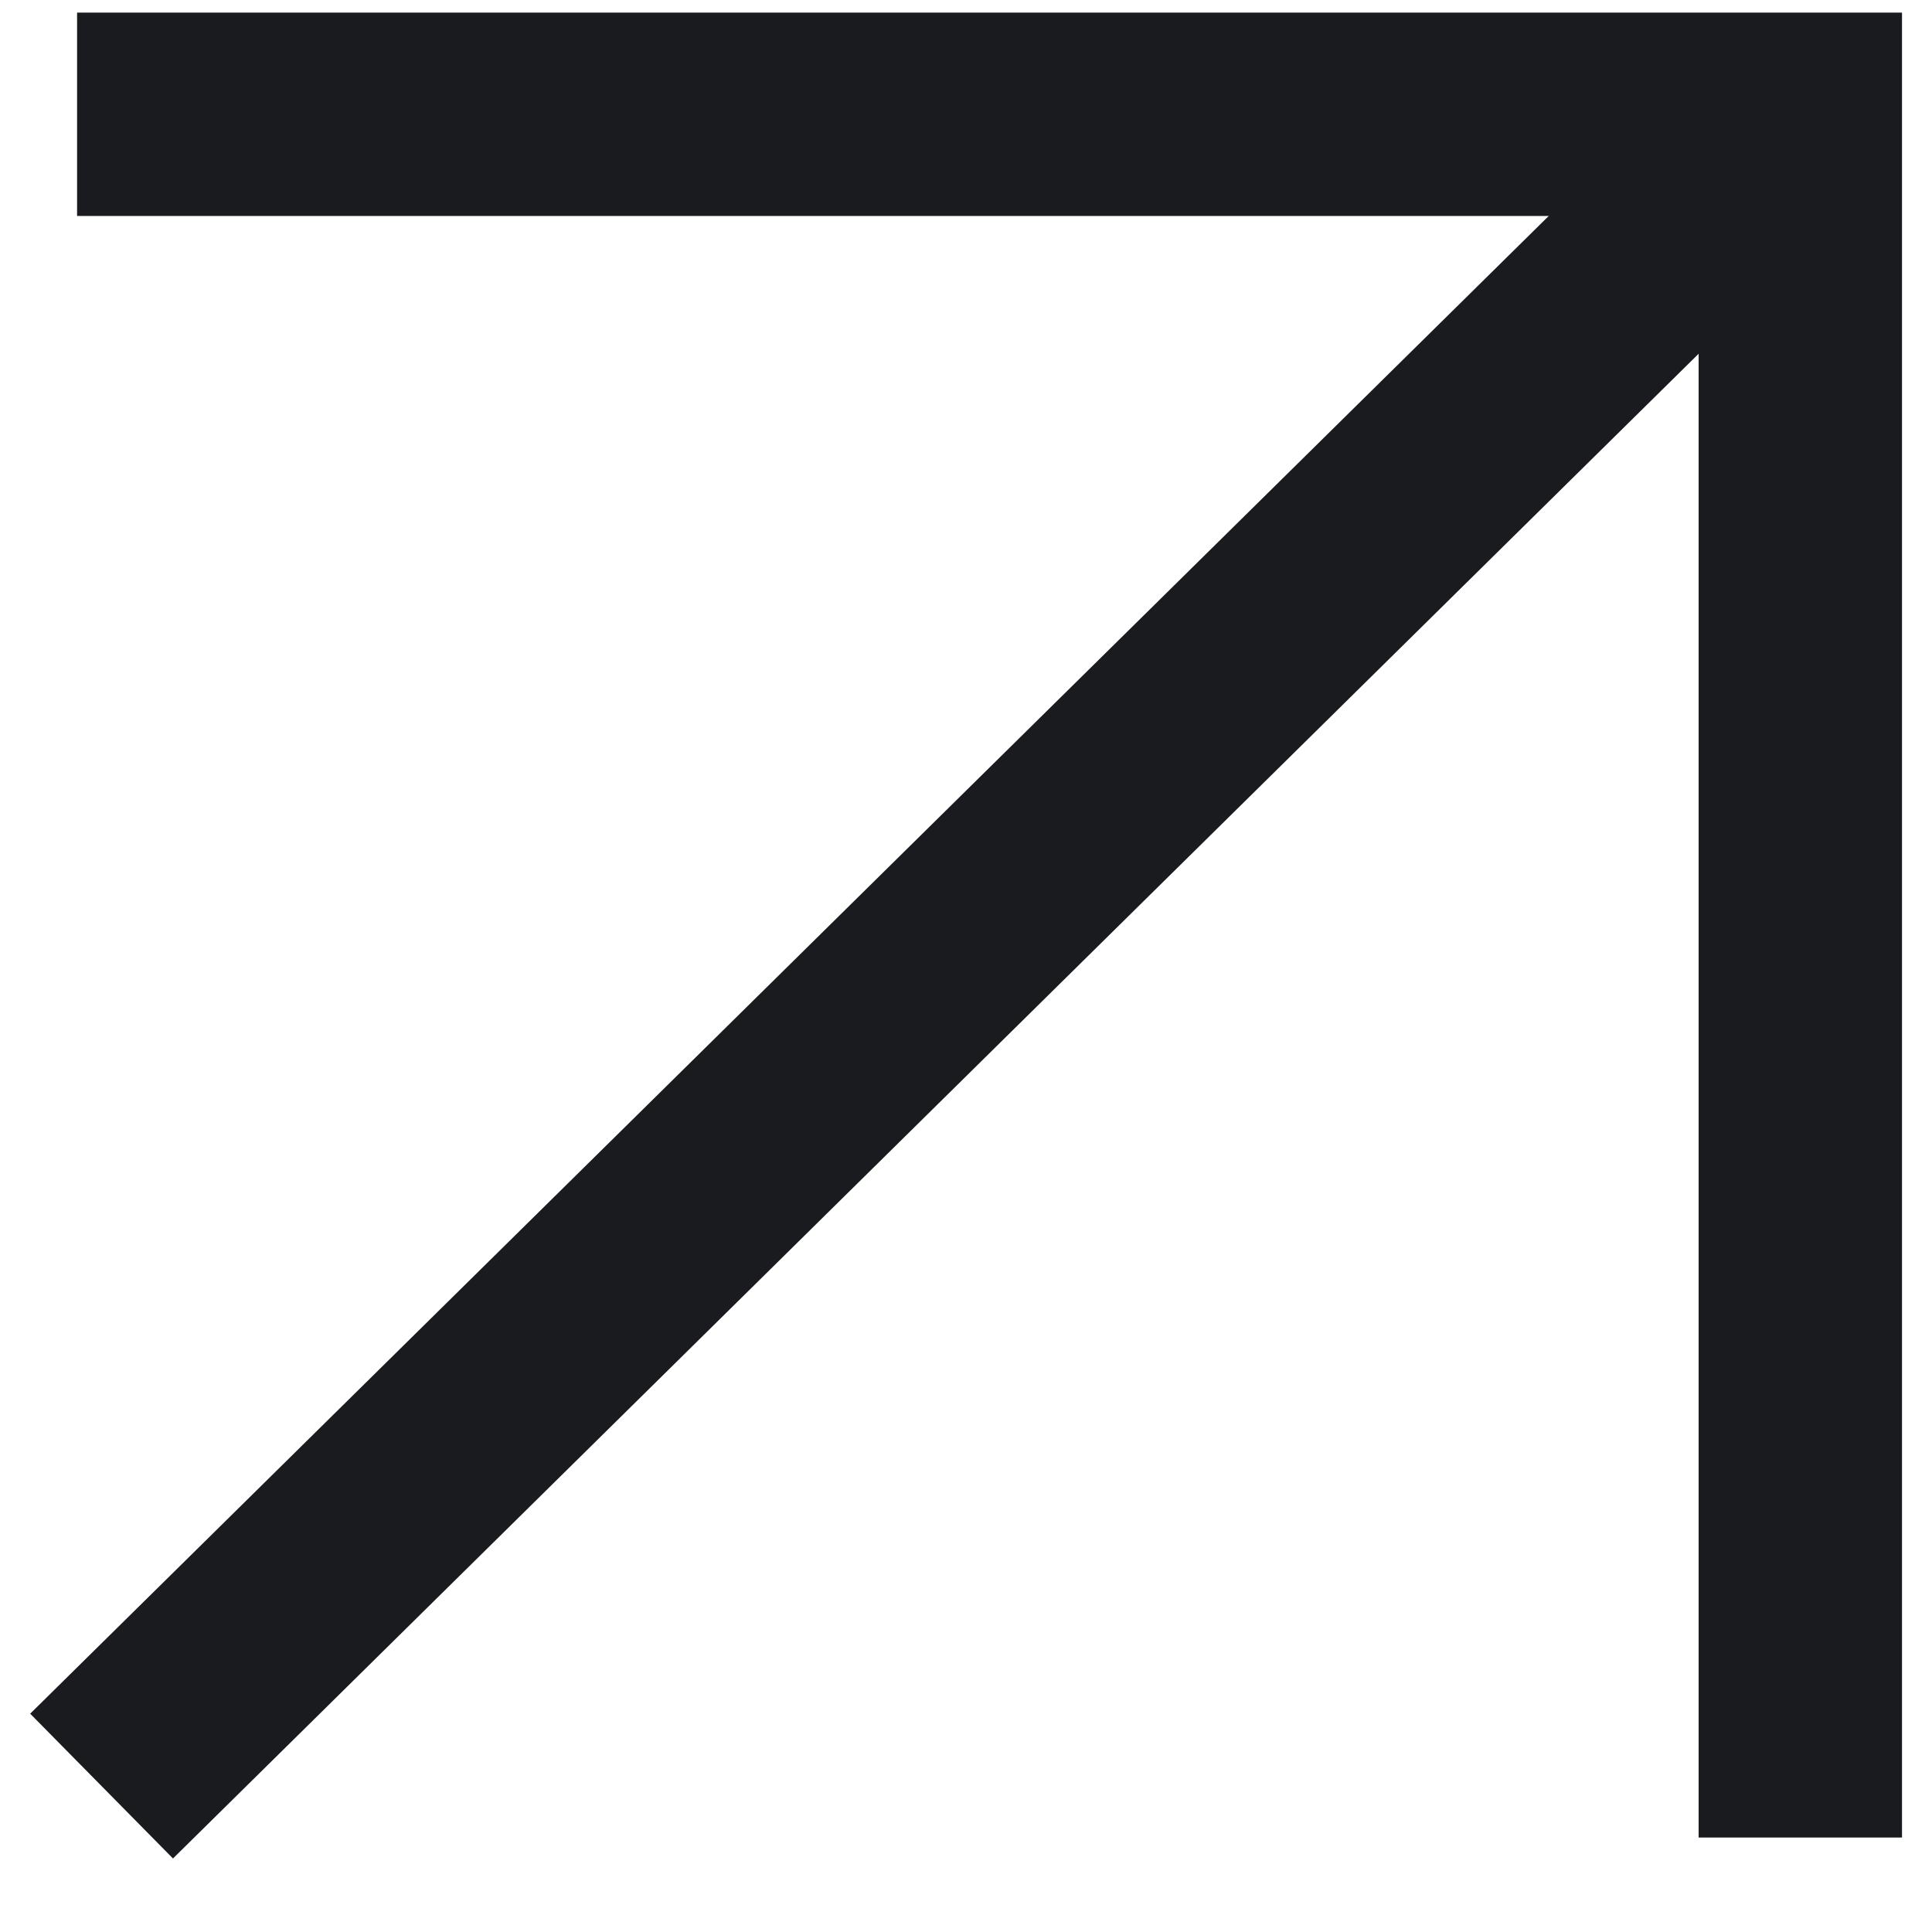
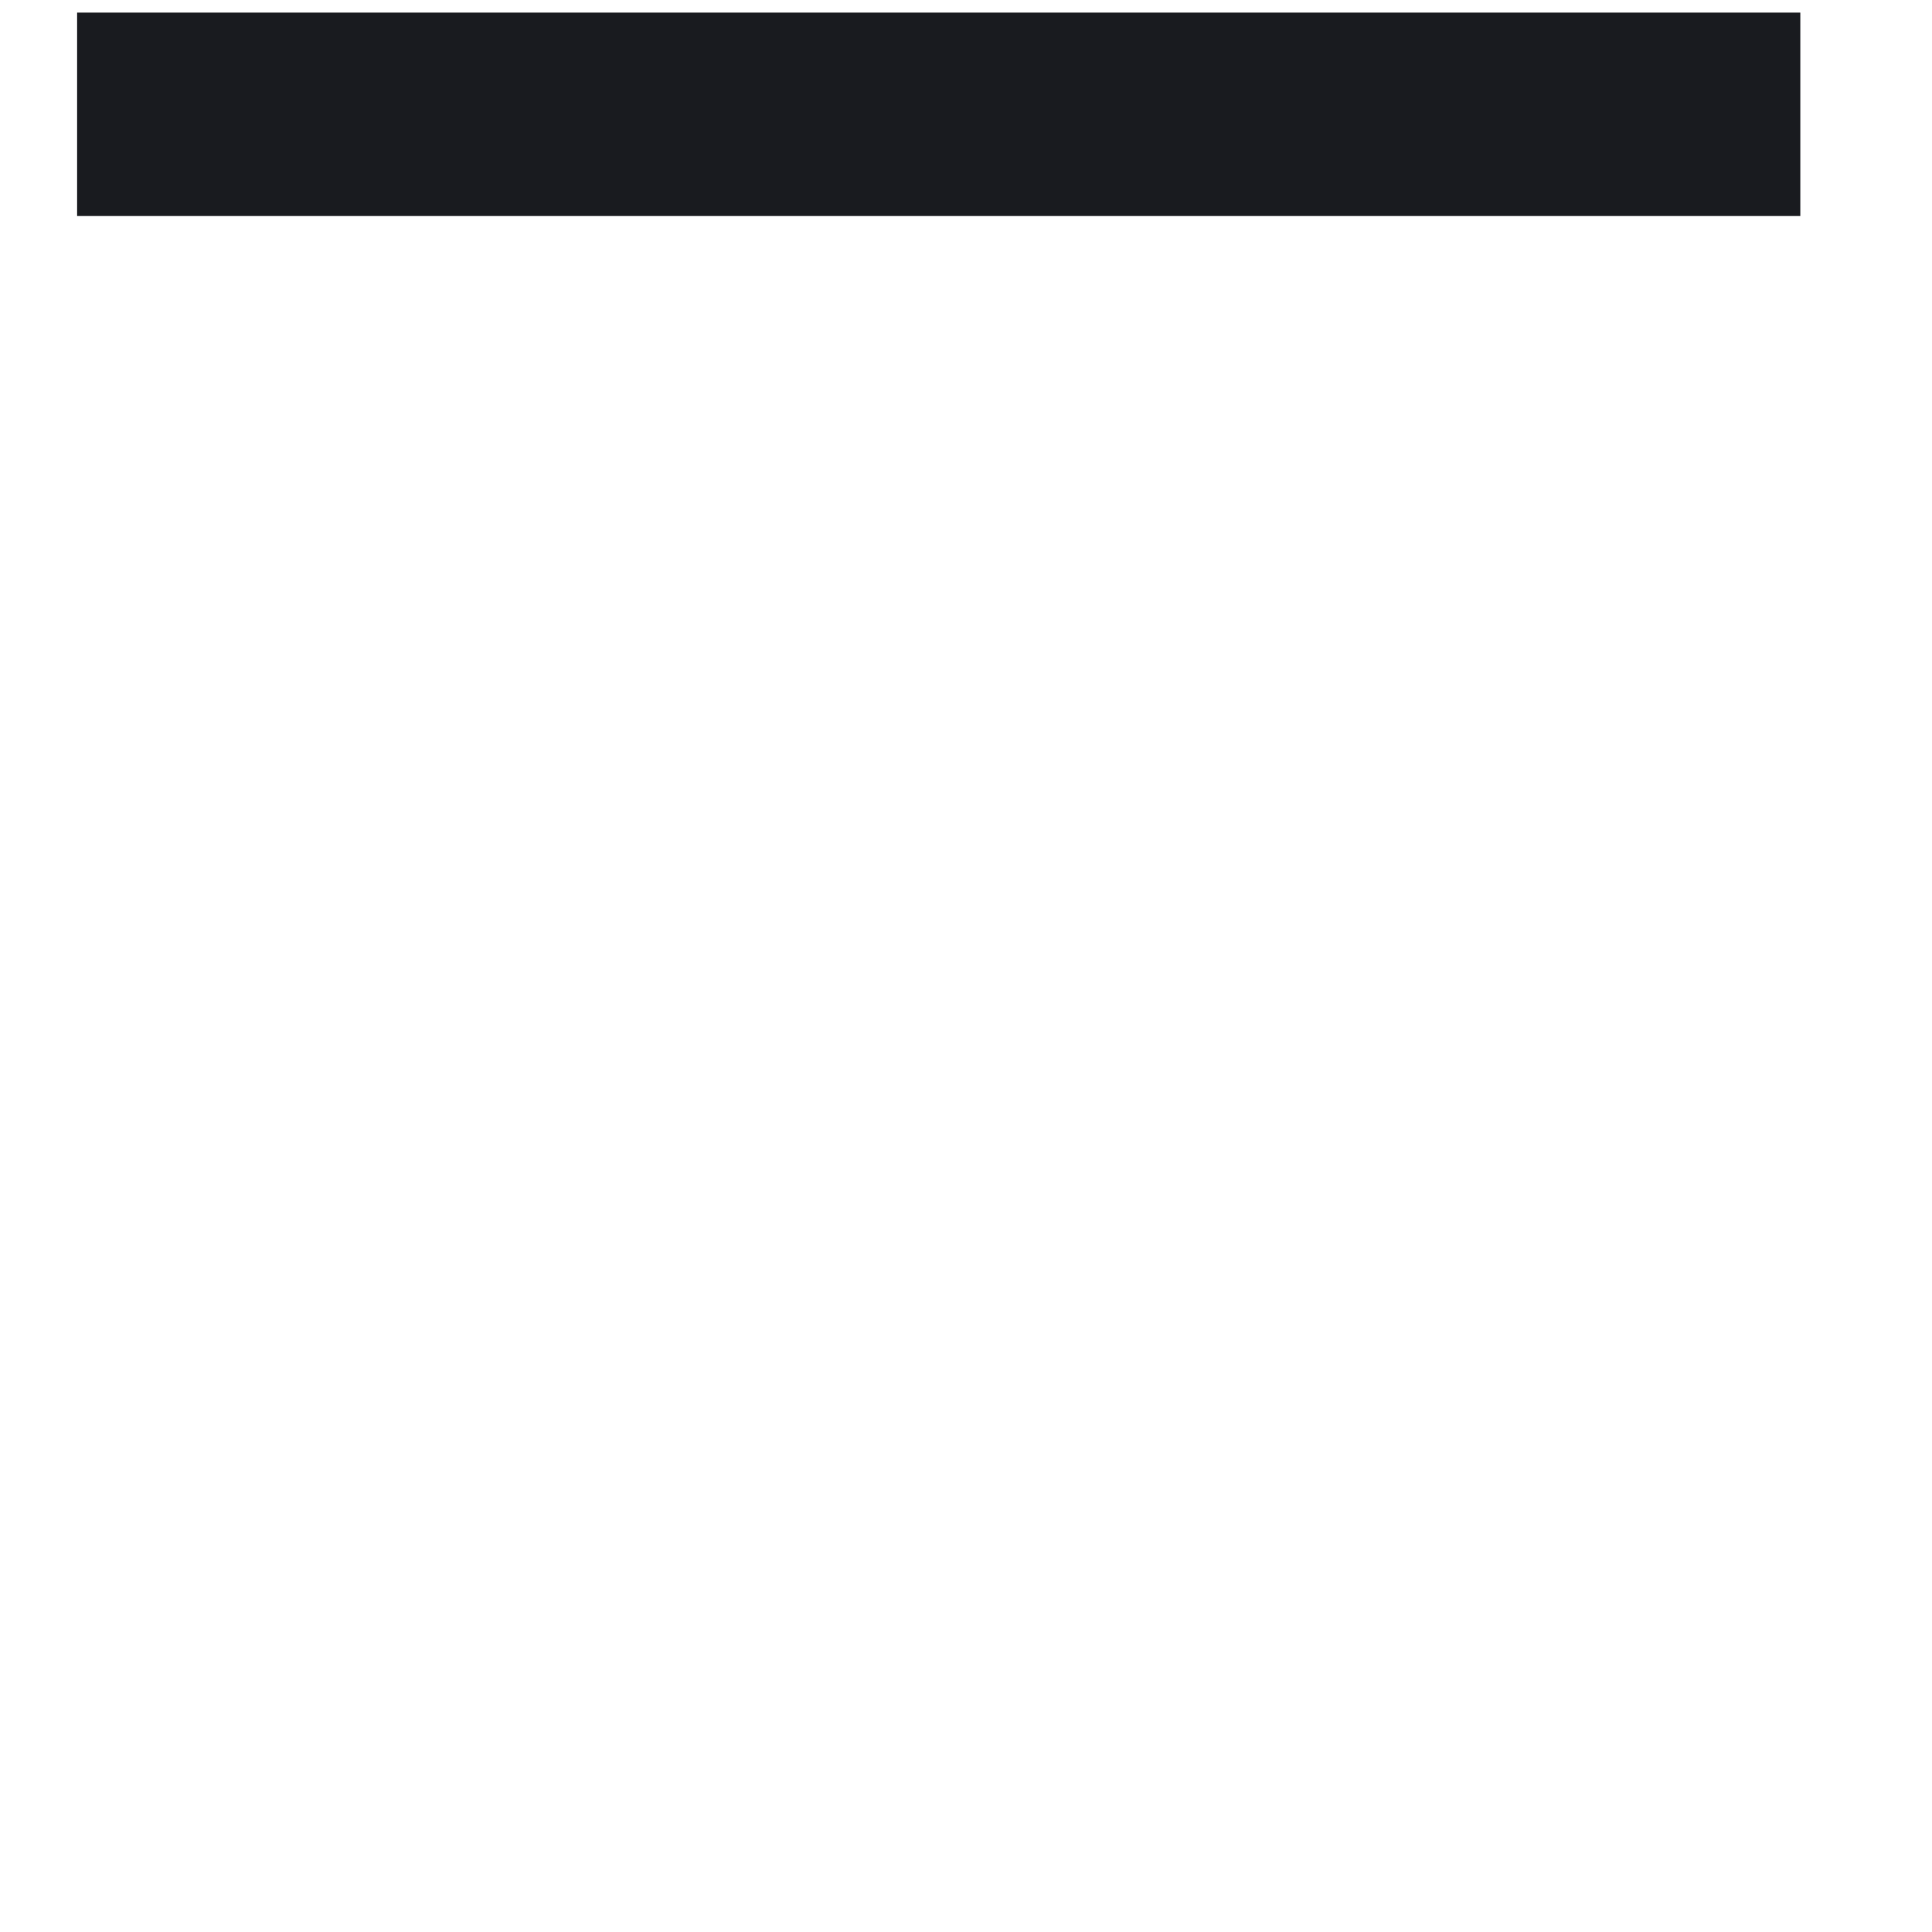
<svg xmlns="http://www.w3.org/2000/svg" width="19" height="19" viewBox="0 0 19 19" fill="none">
  <g id="Group 629">
-     <path id="Vector 101" d="M0.758 1.124H17.705V18.071" stroke="#191B1F" stroke-width="2" />
-     <path id="Vector 102" d="M0.999 17.565L17.695 1.098" stroke="#191B1F" stroke-width="2" />
+     <path id="Vector 101" d="M0.758 1.124H17.705" stroke="#191B1F" stroke-width="2" />
  </g>
</svg>